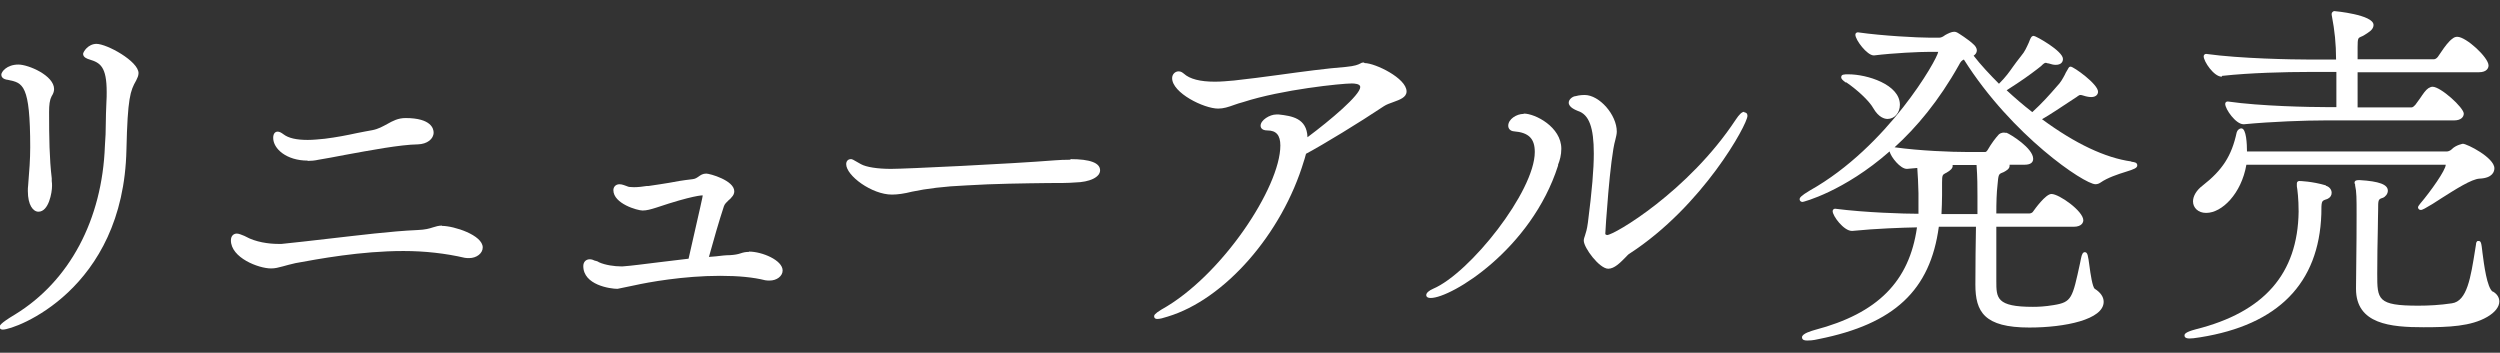
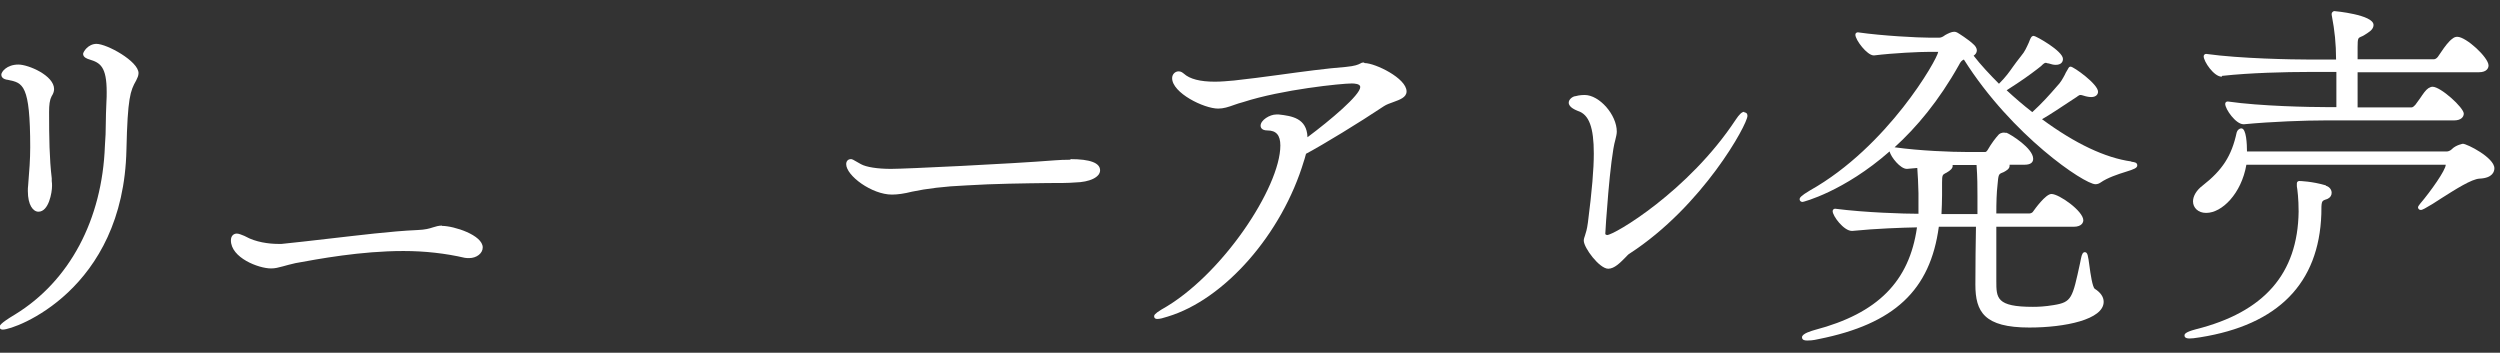
<svg xmlns="http://www.w3.org/2000/svg" width="163" height="23" viewBox="0 0 163 23" fill="none">
  <rect x="0" y="0" width="163" height="23" fill="#333333" stroke="none" />
  <path d="M6.302 2.859C5.725 2.859 5.418 3.399 5.418 3.514C5.418 3.746 5.706 3.842 5.841 3.88C6.533 4.092 6.956 4.343 6.956 6C6.956 6.192 6.956 6.423 6.937 6.693C6.917 7.213 6.898 7.637 6.898 8.061C6.898 8.543 6.879 8.986 6.84 9.506C6.667 14.322 4.533 18.329 0.976 20.506C-0.023 21.103 -0.023 21.238 -0.023 21.315C-0.023 21.373 -0.004 21.489 0.188 21.489C0.976 21.489 8.052 18.926 8.244 9.756C8.321 6.366 8.494 5.923 8.878 5.248C8.955 5.094 9.032 4.94 9.032 4.767C9.032 3.996 6.975 2.859 6.283 2.859H6.302Z" fill="white" />
  <path d="M0.528 5.211C1.489 5.403 1.97 5.5 1.97 9.603C1.97 10.393 1.912 11.144 1.836 12.069C1.816 12.223 1.816 12.339 1.816 12.454C1.816 13.379 2.162 13.803 2.508 13.803C3.181 13.803 3.393 12.551 3.393 12.127C3.393 12.031 3.393 11.915 3.374 11.799V11.626C3.22 10.335 3.201 8.967 3.201 7.291C3.201 6.848 3.239 6.521 3.354 6.309C3.354 6.29 3.374 6.251 3.393 6.232C3.451 6.135 3.527 5.981 3.527 5.808C3.527 4.922 1.855 4.209 1.201 4.209C0.432 4.209 0.086 4.691 0.086 4.864C0.086 4.96 0.124 5.172 0.547 5.211H0.528Z" fill="white" />
-   <path d="M20.062 10.491C20.273 10.491 20.523 10.471 20.773 10.414C21.273 10.337 21.85 10.221 22.465 10.105C24.157 9.797 26.08 9.431 27.253 9.412C27.849 9.393 28.272 9.065 28.272 8.641C28.272 8.41 28.137 7.697 26.445 7.697C25.945 7.697 25.599 7.89 25.253 8.083C24.965 8.237 24.676 8.41 24.273 8.487C23.965 8.545 23.619 8.603 23.254 8.68C22.638 8.815 21.946 8.95 21.177 9.046C20.793 9.084 20.408 9.123 20.062 9.123C19.331 9.123 18.812 9.007 18.485 8.757C18.332 8.641 18.216 8.583 18.101 8.583C17.966 8.583 17.812 8.68 17.812 8.988C17.812 9.701 18.678 10.471 20.062 10.471V10.491Z" fill="white" />
  <path d="M28.821 14.709C28.59 14.709 28.417 14.767 28.225 14.825C27.994 14.902 27.725 14.979 27.225 14.998C25.476 15.075 23.361 15.345 21.476 15.557C20.284 15.691 19.169 15.826 18.362 15.903H18.131C17.535 15.903 16.67 15.788 16.016 15.422L15.939 15.383C15.747 15.306 15.574 15.229 15.439 15.229C15.266 15.229 15.055 15.345 15.055 15.672C15.055 16.809 16.862 17.502 17.669 17.502C17.939 17.502 18.15 17.445 18.439 17.368C18.65 17.31 18.919 17.233 19.265 17.156C20.746 16.886 23.514 16.366 26.302 16.366C27.706 16.366 29.052 16.52 30.301 16.809C30.417 16.828 30.494 16.828 30.59 16.828C31.07 16.828 31.474 16.52 31.474 16.135C31.474 15.325 29.59 14.728 28.821 14.728V14.709Z" fill="white" />
-   <path d="M48.817 16.424C48.606 16.424 48.452 16.462 48.279 16.52C48.106 16.578 47.914 16.616 47.606 16.636C47.318 16.636 47.01 16.674 46.683 16.713C46.529 16.713 46.376 16.751 46.222 16.751C46.491 15.769 46.895 14.362 47.202 13.438C47.26 13.283 47.375 13.187 47.51 13.052C47.587 12.994 47.645 12.937 47.702 12.86C47.818 12.744 47.875 12.609 47.875 12.474C47.875 11.761 46.279 11.318 46.049 11.318C45.818 11.318 45.683 11.415 45.549 11.511C45.434 11.588 45.337 11.665 45.145 11.684C44.472 11.761 44.049 11.838 43.645 11.916C43.261 11.973 42.857 12.05 42.28 12.127H42.165C41.934 12.166 41.607 12.205 41.338 12.205C41.108 12.205 40.954 12.185 40.896 12.147C40.781 12.108 40.569 12.012 40.396 12.012C40.127 12.012 39.992 12.205 39.992 12.397C39.992 13.283 41.569 13.726 41.896 13.726C42.165 13.726 42.434 13.649 42.799 13.534C45.145 12.744 45.818 12.725 45.818 12.744C45.818 12.802 45.683 13.418 44.895 16.867C44.241 16.944 43.588 17.021 42.972 17.098C42.011 17.213 41.184 17.329 40.608 17.368H40.473C40.089 17.368 39.473 17.291 39.05 17.098C38.973 17.04 38.896 17.021 38.819 17.002H38.8C38.685 16.944 38.57 16.905 38.454 16.905C38.204 16.905 38.031 17.079 38.031 17.348C38.031 18.581 39.781 18.832 40.261 18.832C40.261 18.832 40.633 18.755 41.377 18.601C42.242 18.408 44.549 17.984 46.952 17.984C48.164 17.984 49.125 18.08 49.894 18.273C50.009 18.292 50.086 18.292 50.182 18.292C50.644 18.292 51.028 18.003 51.028 17.637C51.028 16.963 49.682 16.404 48.837 16.404L48.817 16.424Z" fill="white" />
  <path d="M69.803 10.414C69.4 10.414 69.034 10.433 68.784 10.452C65.9 10.683 59.017 11.011 58.094 11.011C57.21 11.011 56.479 10.895 56.133 10.703C55.576 10.375 55.556 10.375 55.48 10.375C55.287 10.375 55.172 10.51 55.172 10.703C55.172 11.454 56.845 12.687 58.152 12.687C58.517 12.687 58.94 12.629 59.479 12.494C60.382 12.302 61.593 12.147 62.978 12.09C64.824 11.974 66.842 11.955 68.323 11.935C69.053 11.935 69.669 11.935 70.092 11.897C71.053 11.878 71.726 11.55 71.726 11.107C71.726 10.625 71.091 10.375 69.784 10.375L69.803 10.414Z" fill="white" />
  <path d="M88.92 4.074C88.805 4.074 88.728 4.113 88.67 4.151C88.555 4.209 88.362 4.305 87.747 4.363C86.498 4.46 84.921 4.671 83.383 4.883C82.383 5.018 81.364 5.153 80.46 5.249C80.018 5.288 79.614 5.326 79.211 5.326C78.249 5.326 77.576 5.153 77.192 4.806C77.096 4.729 77 4.652 76.846 4.652C76.615 4.652 76.423 4.845 76.423 5.095C76.423 6.059 78.499 7.08 79.422 7.08C79.768 7.08 80.076 6.983 80.499 6.829C80.653 6.771 80.845 6.714 81.056 6.656C83.614 5.827 87.478 5.442 88.132 5.442C88.305 5.442 88.689 5.461 88.689 5.673C88.689 6.193 86.748 7.831 85.248 8.948C85.209 7.696 84.21 7.561 83.383 7.465H83.344C83.306 7.465 83.248 7.465 83.21 7.465C82.787 7.465 82.191 7.831 82.191 8.197C82.191 8.255 82.21 8.505 82.633 8.505C83.21 8.505 83.479 8.813 83.479 9.488C83.479 12.204 79.653 18.003 75.731 20.18C75.25 20.469 75.25 20.565 75.25 20.623C75.25 20.681 75.269 20.796 75.462 20.796C75.615 20.796 75.846 20.738 76.134 20.642C79.845 19.525 83.594 15.248 85.017 10.489L85.055 10.374C85.094 10.258 85.113 10.143 85.152 10.027C86.305 9.411 88.612 8.004 90.228 6.925C90.4 6.81 90.631 6.733 90.843 6.656C91.266 6.502 91.708 6.348 91.708 5.962C91.708 5.095 89.651 4.113 88.978 4.113L88.92 4.074Z" fill="white" />
-   <path d="M99.337 7.426C98.876 7.426 98.337 7.772 98.337 8.196C98.337 8.389 98.472 8.543 98.703 8.562C99.683 8.639 100.068 9.044 100.068 9.911C100.068 12.473 95.838 17.809 93.434 18.83C93.165 18.946 92.992 19.1 92.992 19.235C92.992 19.273 92.992 19.428 93.281 19.428C94.626 19.428 99.837 16.268 101.586 10.797V10.739C101.702 10.45 101.798 10.103 101.798 9.699C101.798 8.273 100.087 7.406 99.356 7.406L99.337 7.426Z" fill="white" />
  <path d="M113.721 7.291C113.567 7.291 113.394 7.465 113.163 7.812C110.087 12.474 105.242 15.325 104.781 15.325C104.742 15.325 104.665 15.287 104.665 15.248C104.665 15.075 104.973 10.278 105.319 9.122C105.357 8.948 105.415 8.756 105.415 8.582C105.415 7.484 104.281 6.193 103.319 6.193C103.012 6.193 102.781 6.251 102.723 6.27C102.589 6.27 102.281 6.444 102.281 6.694C102.281 7.002 102.743 7.176 102.877 7.234C103.608 7.465 103.916 8.313 103.916 10.008C103.916 11.029 103.8 12.416 103.531 14.516C103.473 14.959 103.396 15.19 103.339 15.364C103.3 15.479 103.262 15.575 103.262 15.691C103.262 16.153 104.281 17.521 104.858 17.521C105.261 17.521 105.646 17.117 105.954 16.808C106.069 16.693 106.165 16.577 106.242 16.539C111.029 13.437 113.933 8.101 113.933 7.561C113.933 7.369 113.817 7.33 113.74 7.33L113.721 7.291Z" fill="white" />
-   <path d="M120.374 5.366C121.027 5.809 121.854 6.541 122.143 7.061C122.489 7.658 122.873 7.755 123.065 7.755C123.527 7.755 123.873 7.35 123.873 6.83C123.873 5.501 121.72 4.846 120.528 4.846C120.22 4.846 120.047 4.846 120.047 5.038C120.047 5.154 120.162 5.25 120.354 5.385L120.374 5.366Z" fill="white" />
  <path d="M138.966 10.528C137.274 10.296 135.313 9.372 133.14 7.773C133.832 7.368 134.39 6.983 134.832 6.694C135.005 6.578 135.178 6.463 135.332 6.366C135.39 6.328 135.428 6.309 135.467 6.27C135.563 6.212 135.582 6.193 135.62 6.193C135.678 6.193 135.736 6.193 135.832 6.232C136.063 6.309 136.236 6.328 136.351 6.328C136.678 6.328 136.793 6.135 136.793 5.981C136.793 5.48 135.197 4.344 135.005 4.344C134.909 4.344 134.871 4.421 134.851 4.459C134.851 4.478 134.813 4.517 134.774 4.594C134.717 4.69 134.659 4.787 134.621 4.883C134.486 5.133 134.351 5.384 134.121 5.615C133.621 6.193 133.14 6.732 132.506 7.31C131.91 6.848 131.352 6.366 130.833 5.885C131.833 5.249 132.333 4.883 132.813 4.517L133.082 4.305L133.159 4.228C133.332 4.074 133.352 4.074 133.525 4.132H133.563C133.736 4.189 133.89 4.228 134.025 4.228C134.39 4.228 134.505 4.035 134.505 3.843C134.505 3.323 132.736 2.34 132.602 2.34C132.448 2.34 132.41 2.475 132.352 2.59L132.275 2.783C132.14 3.072 132.025 3.361 131.775 3.65C131.544 3.939 131.391 4.151 131.237 4.363C131.006 4.69 130.795 4.999 130.333 5.461C129.737 4.864 129.141 4.228 128.68 3.631C128.795 3.554 128.891 3.438 128.891 3.284C128.891 3.149 128.795 2.995 128.68 2.899C128.372 2.59 127.661 2.147 127.622 2.128C127.564 2.09 127.488 2.07 127.411 2.07C127.238 2.07 127.007 2.186 126.834 2.282L126.776 2.321C126.68 2.398 126.545 2.456 126.449 2.456H125.796C125.065 2.456 122.758 2.34 121.143 2.109C121.104 2.109 121.066 2.109 121.027 2.147C120.989 2.167 120.97 2.224 120.97 2.263C120.97 2.61 121.739 3.612 122.162 3.612H122.2C123.469 3.457 125.123 3.38 125.853 3.38H126.315H126.372C126.315 3.862 123.085 9.564 118.009 12.416C117.394 12.782 117.336 12.897 117.336 12.994C117.336 13.071 117.394 13.167 117.528 13.167C117.567 13.167 120.22 12.493 123.2 9.873C123.296 10.258 123.911 11.009 124.315 11.009H124.354L125.007 10.951C125.046 11.395 125.065 11.973 125.084 12.589V12.705C125.084 13.148 125.084 13.552 125.084 13.938C124.161 13.938 121.604 13.861 119.662 13.61C119.624 13.61 119.585 13.61 119.547 13.649C119.509 13.668 119.489 13.726 119.489 13.764C119.489 14.092 120.22 15.055 120.739 15.055H120.777C122.316 14.901 124.008 14.843 124.988 14.824C124.488 18.349 122.431 20.43 118.336 21.509C118.143 21.567 117.49 21.74 117.49 21.99C117.49 22.202 117.74 22.202 117.836 22.202C117.951 22.202 118.182 22.202 118.586 22.106C123.508 21.123 125.853 18.927 126.411 14.785H128.833C128.814 15.903 128.795 17.136 128.795 18.561C128.795 20.334 129.372 21.355 132.313 21.355C134.64 21.355 137.159 20.834 137.159 19.679C137.159 19.351 136.947 19.062 136.582 18.831C136.428 18.735 136.293 17.81 136.236 17.367C136.14 16.673 136.12 16.442 135.928 16.442C135.813 16.442 135.736 16.558 135.678 16.866L135.62 17.155C135.121 19.447 135.082 19.698 133.909 19.89C133.332 19.987 132.89 20.006 132.544 20.006C130.16 20.006 130.16 19.428 130.16 18.311C130.16 17.559 130.16 16.847 130.16 16.192C130.16 15.691 130.16 15.209 130.16 14.785H135.197C135.774 14.785 135.832 14.458 135.832 14.361C135.832 13.764 134.255 12.647 133.755 12.647C133.371 12.647 132.66 13.649 132.563 13.784C132.525 13.861 132.41 13.918 132.313 13.918H130.16C130.16 13.186 130.179 12.57 130.237 12.069C130.295 11.375 130.314 11.356 130.545 11.26L130.641 11.221C130.814 11.125 131.025 11.009 131.025 10.817C131.025 10.778 131.025 10.759 131.025 10.74H132.006C132.371 10.74 132.563 10.605 132.563 10.354C132.563 9.661 131.083 8.755 130.833 8.659C130.833 8.659 130.775 8.659 130.756 8.659C130.641 8.62 130.448 8.659 130.333 8.755C130.102 9.006 129.852 9.333 129.583 9.796C129.506 9.911 129.449 9.911 129.429 9.911H128.276C127.257 9.911 125.161 9.834 123.527 9.603C124.95 8.312 126.411 6.578 127.718 4.247C127.834 4.016 127.911 3.939 128.045 3.881C131.179 8.852 135.909 12.011 136.62 12.011C136.755 12.011 136.851 11.973 136.966 11.896C137.408 11.587 138.101 11.356 138.601 11.202C139.158 11.029 139.35 10.951 139.35 10.778C139.35 10.585 139.139 10.566 138.966 10.547V10.528ZM127.295 10.759C127.641 10.759 127.968 10.759 128.237 10.759H128.872C128.93 11.587 128.93 12.184 128.93 12.762V13.957H126.584C126.603 13.533 126.622 13.148 126.622 12.724V11.896C126.622 11.414 126.661 11.395 126.834 11.298L126.911 11.26C127.18 11.106 127.315 10.971 127.315 10.817C127.315 10.817 127.315 10.797 127.315 10.778L127.295 10.759Z" fill="white" />
  <path d="M144.891 4.942H144.929C146.679 4.749 149.025 4.691 150.524 4.691H152.332V6.984H151.697C150.62 6.984 147.39 6.926 145.256 6.618C145.218 6.618 145.179 6.618 145.141 6.656C145.102 6.676 145.083 6.733 145.083 6.772C145.083 7.119 145.775 8.101 146.275 8.101H146.314C148.121 7.928 150.313 7.851 151.582 7.851H160.003C160.464 7.851 160.638 7.62 160.638 7.408C160.638 7.022 159.138 5.655 158.599 5.655C158.523 5.655 158.426 5.693 158.33 5.751C158.157 5.866 157.984 6.117 157.792 6.406C157.677 6.56 157.561 6.733 157.484 6.83C157.427 6.887 157.331 7.003 157.234 7.003H153.716V4.711H161.618C162.176 4.711 162.253 4.402 162.253 4.267C162.253 3.747 160.791 2.399 160.215 2.399C160.099 2.399 160.003 2.437 159.907 2.514C159.657 2.688 159.388 3.054 159.157 3.401C159.08 3.516 159.003 3.632 158.946 3.709C158.869 3.805 158.773 3.863 158.696 3.863H153.716V3.073C153.716 2.495 153.754 2.476 153.927 2.399C154.043 2.36 154.177 2.283 154.37 2.148C154.62 1.994 154.754 1.821 154.754 1.628C154.754 0.954 152.216 0.723 152.197 0.723C152.12 0.723 152.024 0.819 152.024 0.896C152.024 0.954 152.024 0.992 152.043 1.069C152.216 1.975 152.312 2.842 152.312 3.882H150.582C149.467 3.882 146.064 3.824 143.853 3.516C143.795 3.516 143.776 3.516 143.737 3.555C143.699 3.574 143.68 3.632 143.68 3.67C143.68 4.017 144.353 5 144.852 5L144.891 4.942Z" fill="white" />
  <path d="M143.85 13.881C144.869 13.881 146.138 12.629 146.464 10.741H159.462C159.462 11.088 158.481 12.475 157.808 13.264L157.75 13.341C157.75 13.341 157.654 13.457 157.654 13.515C157.654 13.515 157.654 13.688 157.846 13.688C157.904 13.688 157.981 13.65 158.096 13.592C158.385 13.438 158.789 13.187 159.192 12.918C160.077 12.359 161.153 11.665 161.673 11.646C162.538 11.608 162.634 11.165 162.634 10.972C162.634 10.278 160.846 9.373 160.577 9.373C160.577 9.373 160.134 9.45 159.865 9.72C159.808 9.797 159.635 9.874 159.558 9.874H146.503C146.503 9.411 146.464 8.371 146.138 8.371C146.003 8.371 145.868 8.487 145.83 8.641C145.503 10.163 144.907 11.088 143.6 12.108C143.215 12.398 142.984 12.783 142.984 13.13C142.984 13.553 143.33 13.881 143.83 13.881H143.85Z" fill="white" />
  <path d="M151.658 12.09C150.755 11.82 149.947 11.801 149.909 11.801C149.832 11.801 149.755 11.859 149.755 11.955C149.755 11.955 149.755 12.013 149.755 12.032C149.755 12.051 149.755 12.09 149.755 12.148C149.793 12.36 149.87 12.957 149.87 13.804C149.813 17.85 147.621 20.355 143.16 21.472C142.43 21.665 142.43 21.799 142.43 21.876C142.43 21.953 142.468 22.069 142.757 22.069C142.891 22.069 143.103 22.05 143.449 21.992C148.544 21.183 151.197 18.466 151.351 13.959C151.351 13.111 151.37 13.111 151.62 13.014C151.658 13.014 151.716 12.976 151.774 12.957C151.928 12.88 152.024 12.745 152.024 12.571C152.024 12.36 151.87 12.167 151.639 12.109L151.658 12.09Z" fill="white" />
-   <path d="M162.533 19.024C162.148 18.774 161.956 17.233 161.86 16.501C161.783 15.807 161.764 15.711 161.591 15.711C161.552 15.711 161.514 15.711 161.495 15.749C161.475 15.769 161.437 15.826 161.437 15.923L161.379 16.289C161.091 18.08 160.86 19.641 159.86 19.776C159.091 19.891 158.361 19.93 157.669 19.93C154.996 19.93 154.996 19.525 154.996 17.849C154.996 16.867 155.015 15.73 155.035 14.902C155.035 14.382 155.054 13.958 155.054 13.726C155.054 13.014 155.054 12.994 155.361 12.898C155.515 12.84 155.688 12.648 155.688 12.436C155.688 12.031 155.131 11.819 153.842 11.742C153.708 11.742 153.516 11.742 153.516 11.916C153.516 11.954 153.535 11.993 153.554 12.031V12.089C153.65 12.513 153.65 12.917 153.65 14.015C153.65 14.497 153.65 15.942 153.612 18.755V18.832C153.612 21.143 155.88 21.336 158.015 21.336C159.668 21.336 161.11 21.278 162.168 20.662C162.667 20.373 162.956 20.007 162.956 19.66C162.956 19.39 162.802 19.159 162.533 19.005V19.024Z" fill="white" />
</svg>